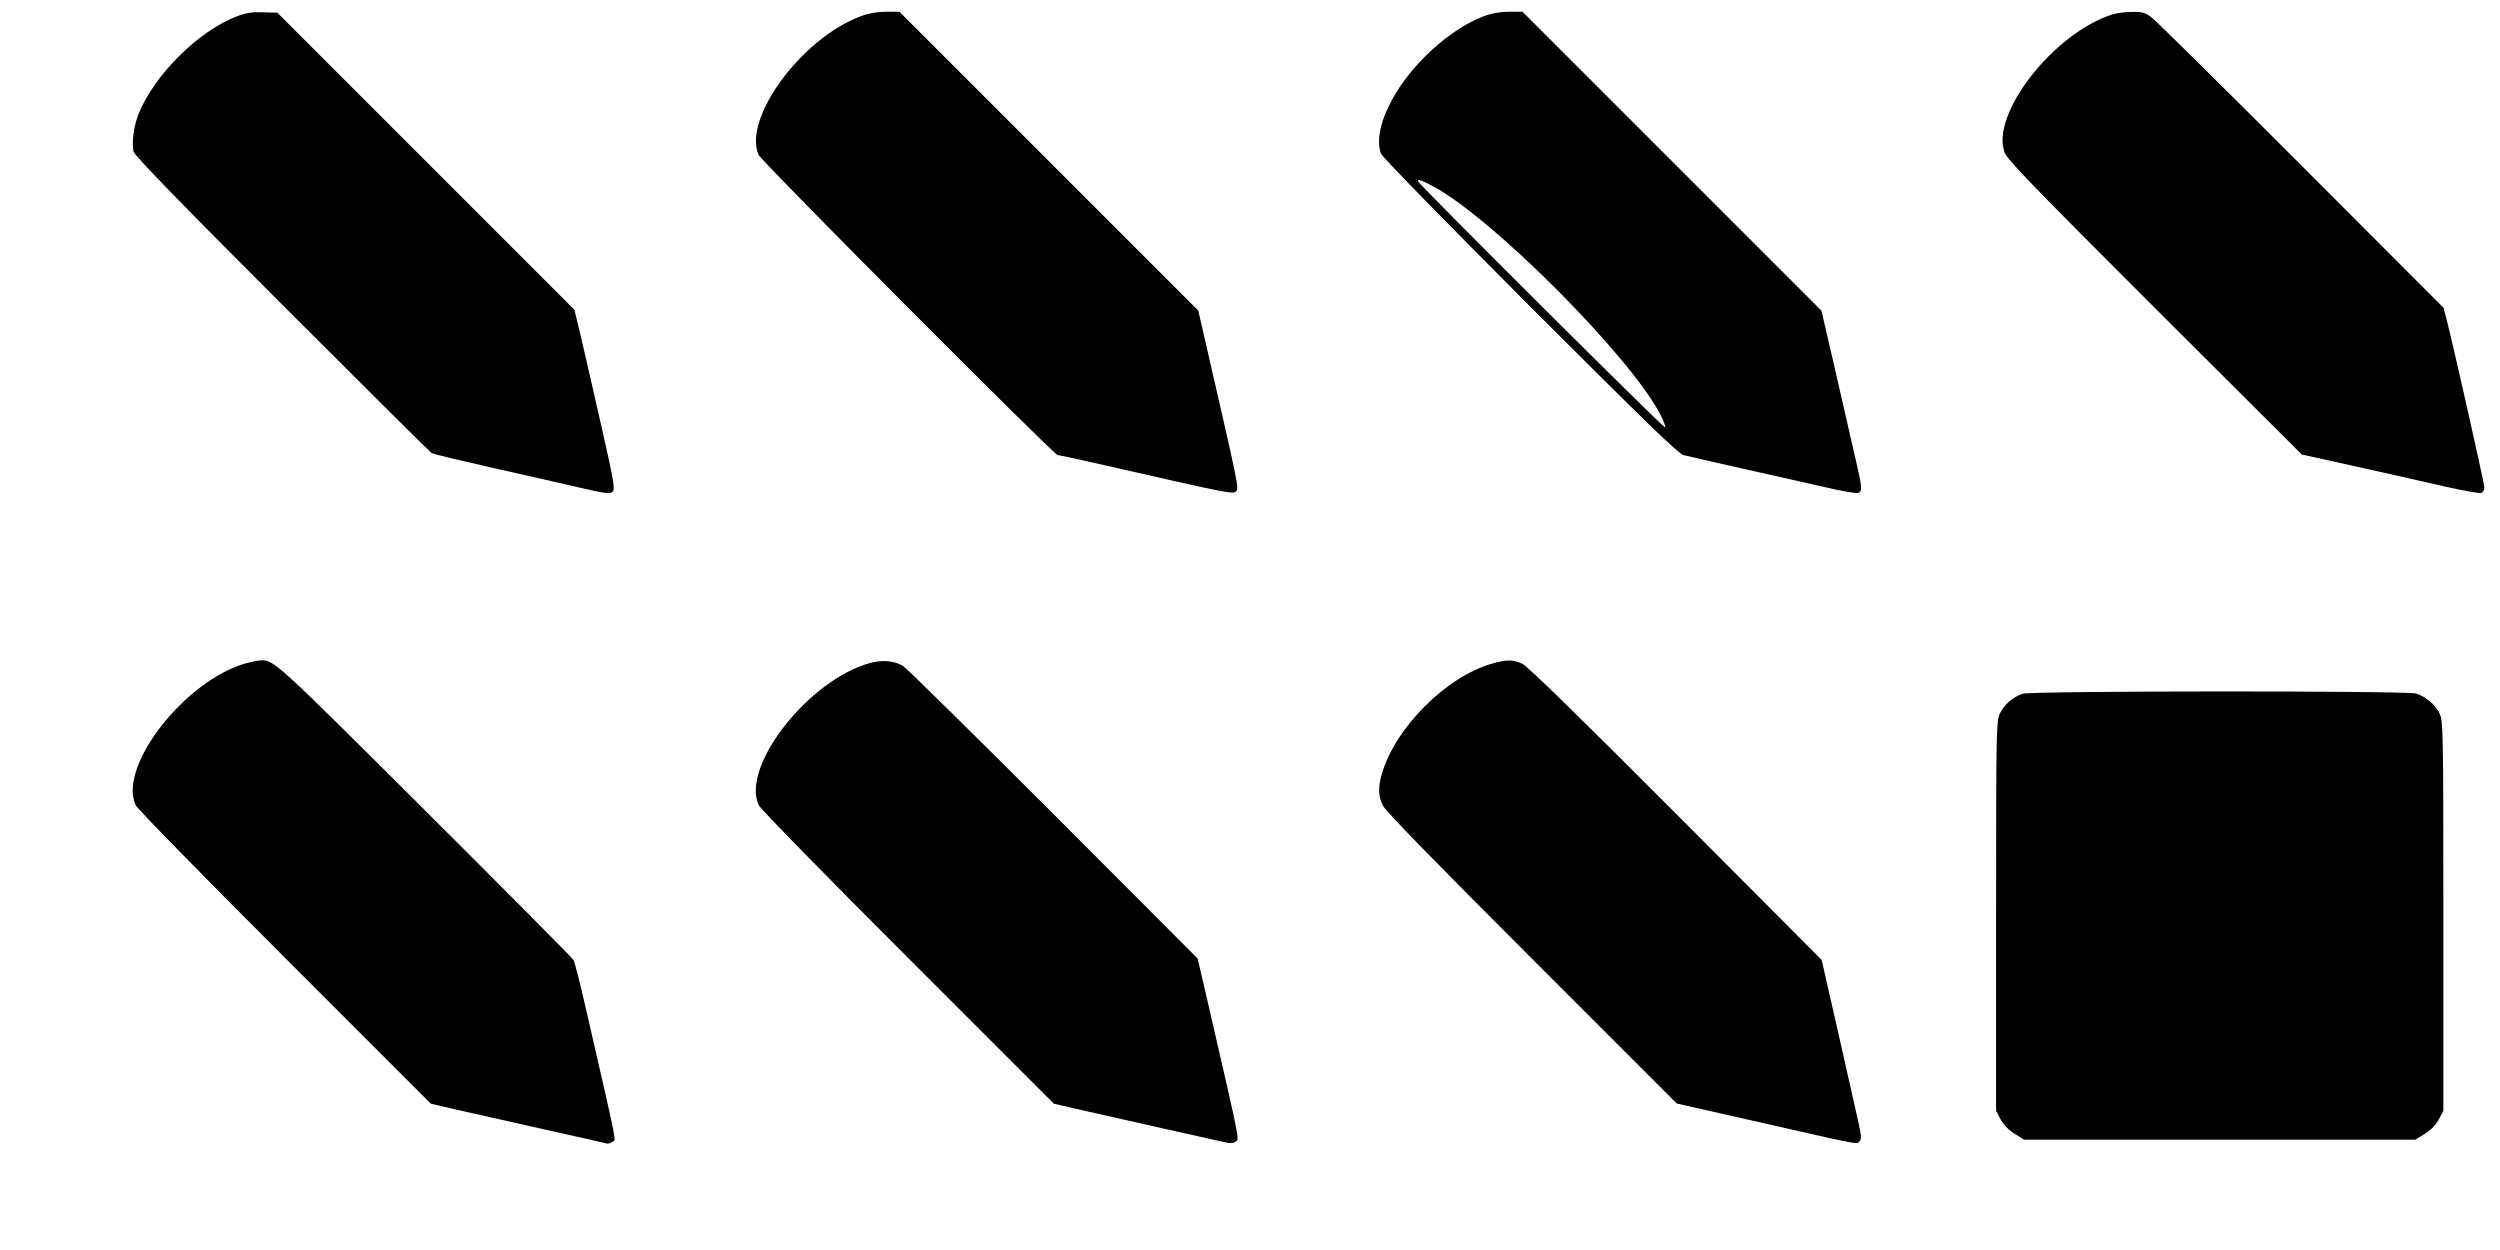
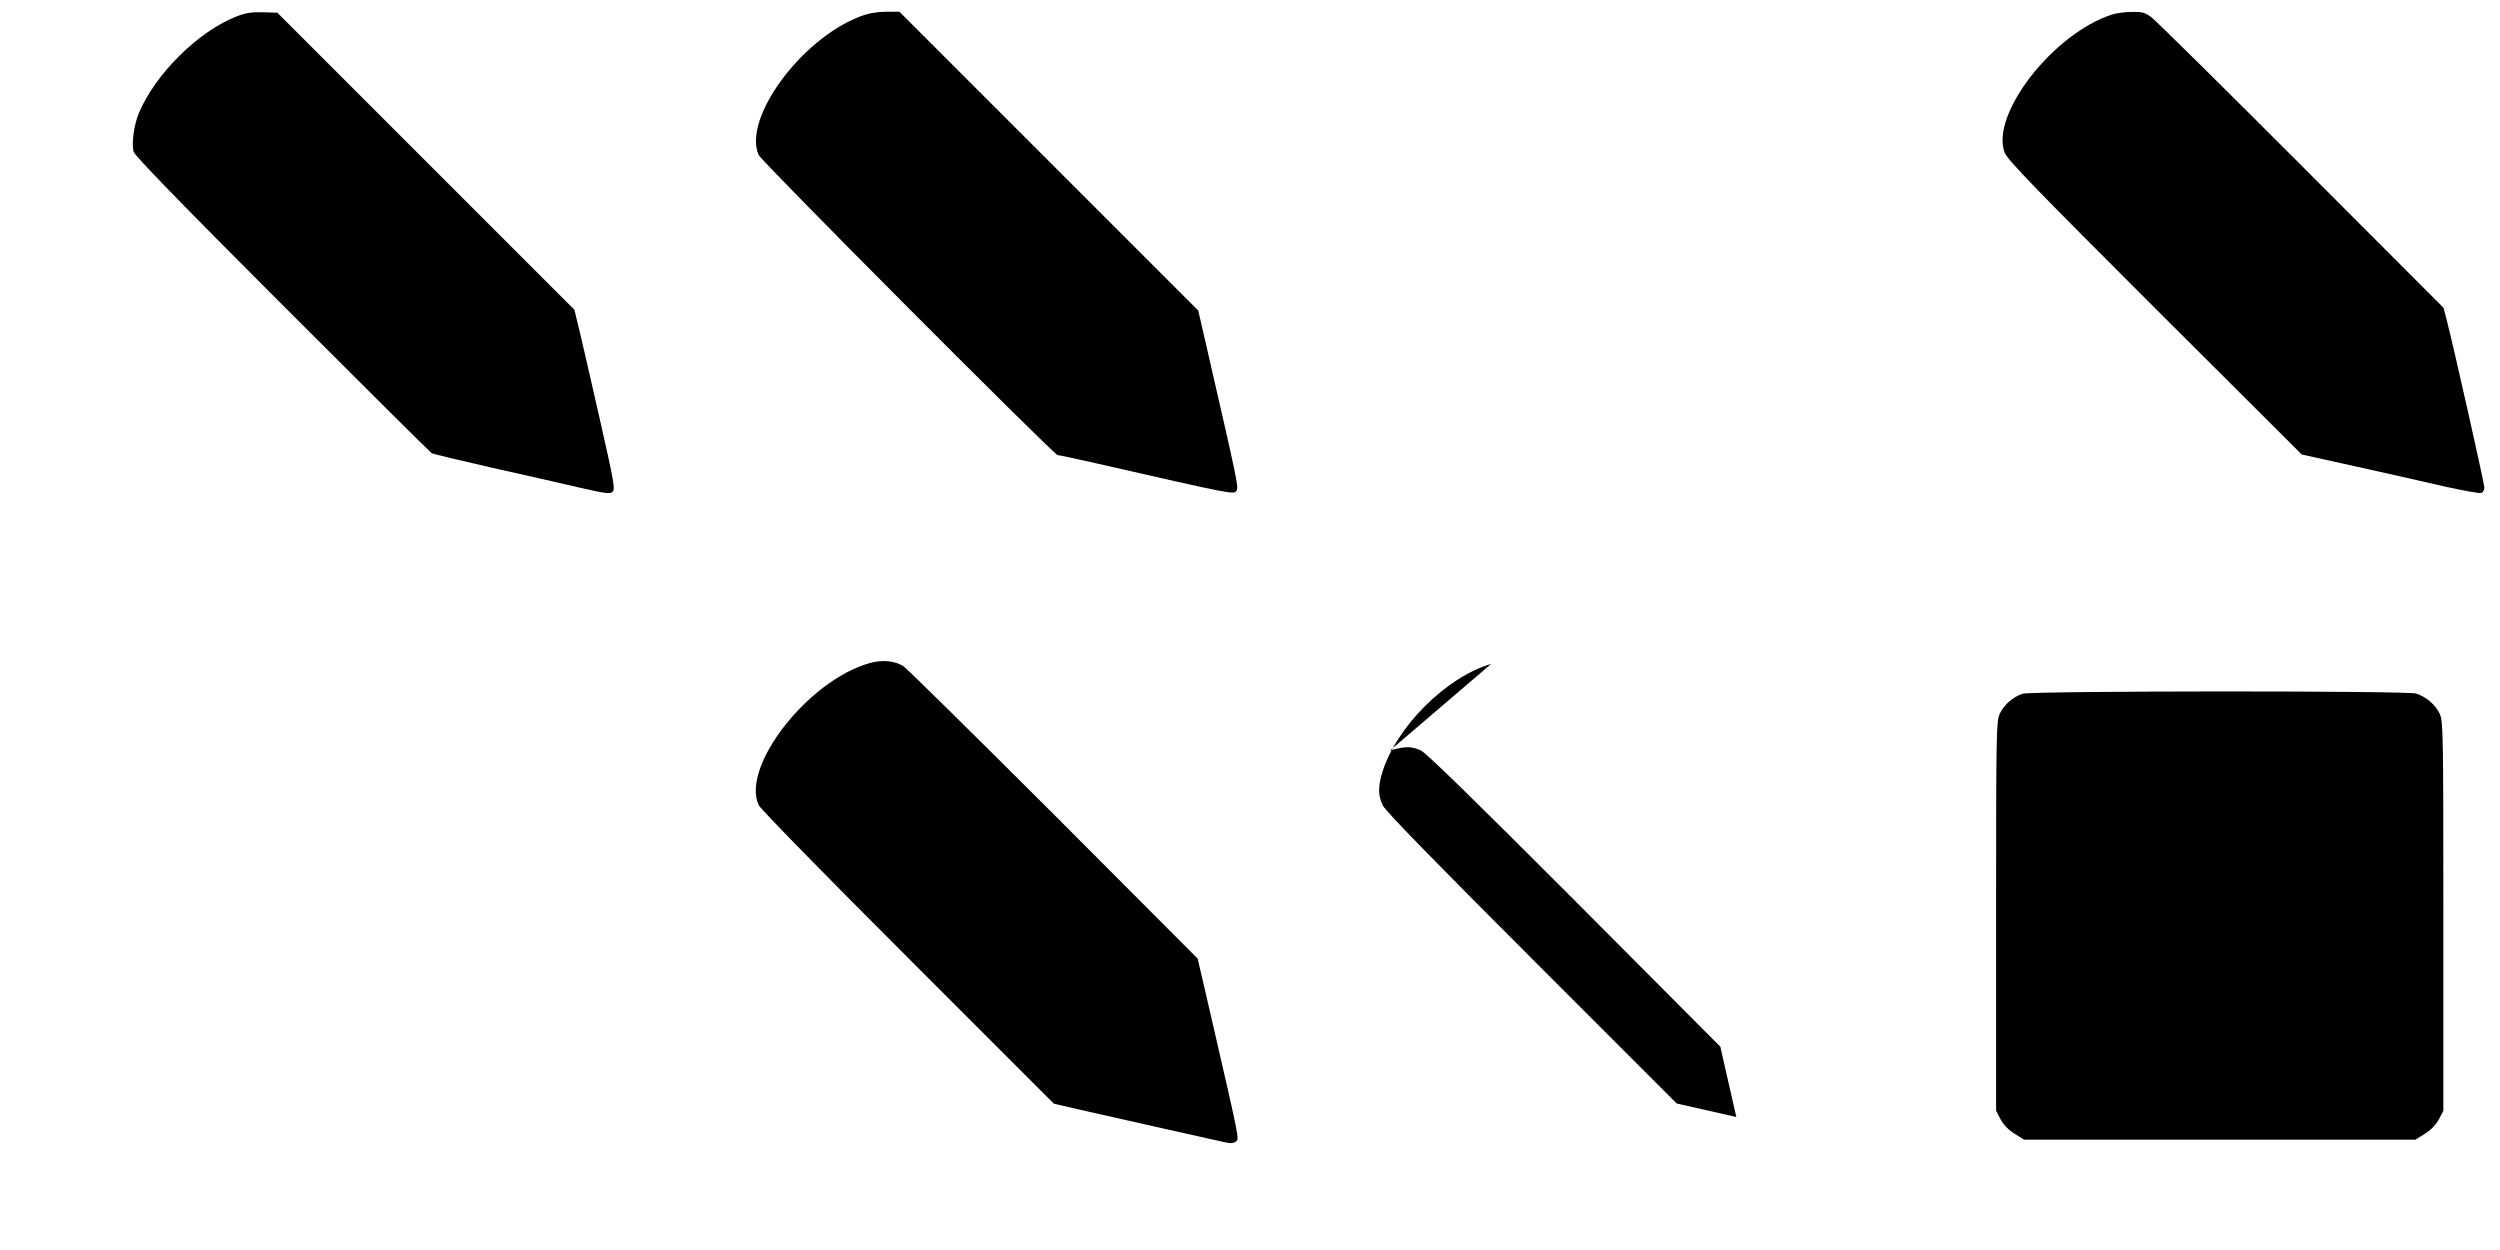
<svg xmlns="http://www.w3.org/2000/svg" version="1.0" width="1280pt" height="640pt" viewBox="0 0 1280 640" preserveAspectRatio="xMidYMid meet">
  <g transform="translate(0,640) scale(0.1,-0.1)" fill="#000000" stroke="none">
    <path d="M1214 6317 c-196 -75 -418 -294 -503 -496 -25 -60 -38 -153 -27 -198 5 -19 234 -256 759 -781 414 -414 759 -757 767 -762 9 -5 148 -38 310 -75 162 -36 364 -82 449 -102 136 -31 155 -33 168 -20 13 13 6 53 -62 353 -42 187 -90 393 -105 458 l-29 120 -760 760 -761 761 -72 2 c-57 2 -87 -2 -134 -20z" />
    <path d="M4402 6315 c-302 -116 -599 -522 -518 -708 14 -33 1513 -1537 1531 -1537 6 0 100 -20 210 -45 669 -153 688 -156 703 -141 16 16 16 17 -150 739 l-43 187 -765 765 -765 765 -70 0 c-49 -1 -89 -8 -133 -25z" />
-     <path d="M7592 6315 c-171 -66 -367 -245 -465 -426 -60 -110 -81 -211 -56 -276 5 -16 343 -361 762 -781 600 -600 759 -754 787 -762 19 -5 157 -37 305 -70 149 -33 338 -76 422 -95 83 -20 158 -32 167 -29 21 8 20 31 -8 149 -13 55 -58 254 -101 442 l-79 342 -765 765 -766 766 -70 0 c-49 -1 -89 -8 -133 -25z m-264 -864 c300 -153 1024 -879 1176 -1179 15 -30 25 -57 21 -60 -6 -6 -1265 1248 -1265 1260 0 12 6 10 68 -21z" />
    <path d="M10815 6326 c-302 -96 -626 -513 -551 -708 13 -35 161 -188 768 -794 l753 -751 280 -62 c154 -34 357 -80 452 -102 94 -21 179 -36 187 -33 9 3 16 16 16 28 0 20 -161 737 -194 862 l-15 58 -728 729 c-400 401 -746 742 -767 758 -33 25 -48 29 -100 28 -34 0 -79 -6 -101 -13z" />
-     <path d="M1263 3005 c-314 -85 -662 -531 -568 -728 8 -18 352 -369 763 -780 l748 -748 129 -30 c72 -16 272 -61 445 -100 173 -38 320 -72 327 -74 6 -2 19 2 29 9 19 14 31 -49 -128 646 -33 146 -65 274 -72 285 -6 11 -349 356 -762 768 -762 759 -772 769 -839 766 -11 0 -44 -7 -72 -14z" />
    <path d="M4453 3005 c-316 -88 -661 -532 -568 -728 8 -18 351 -369 763 -780 l748 -748 174 -40 c96 -22 274 -62 395 -89 121 -27 248 -55 282 -63 51 -12 65 -13 80 -2 19 14 24 -12 -142 709 l-53 228 -738 740 c-407 406 -753 748 -770 758 -43 27 -108 33 -171 15z" />
-     <path d="M7635 3001 c-232 -68 -489 -325 -559 -560 -21 -72 -20 -116 4 -165 13 -28 266 -287 762 -783 l743 -743 305 -69 c665 -151 614 -141 630 -125 12 12 11 26 -8 111 -12 54 -58 260 -103 458 l-82 360 -746 749 c-511 512 -759 754 -786 767 -49 23 -82 23 -160 0z" />
+     <path d="M7635 3001 c-232 -68 -489 -325 -559 -560 -21 -72 -20 -116 4 -165 13 -28 266 -287 762 -783 l743 -743 305 -69 l-82 360 -746 749 c-511 512 -759 754 -786 767 -49 23 -82 23 -160 0z" />
    <path d="M10355 2848 c-50 -17 -96 -58 -116 -102 -18 -39 -19 -86 -19 -1037 l0 -996 23 -44 c16 -29 40 -54 72 -74 l48 -30 1002 0 1002 0 48 30 c32 20 56 45 72 74 l23 44 0 996 c0 951 -1 998 -19 1037 -21 45 -67 85 -120 103 -46 15 -1972 14 -2016 -1z" />
  </g>
</svg>